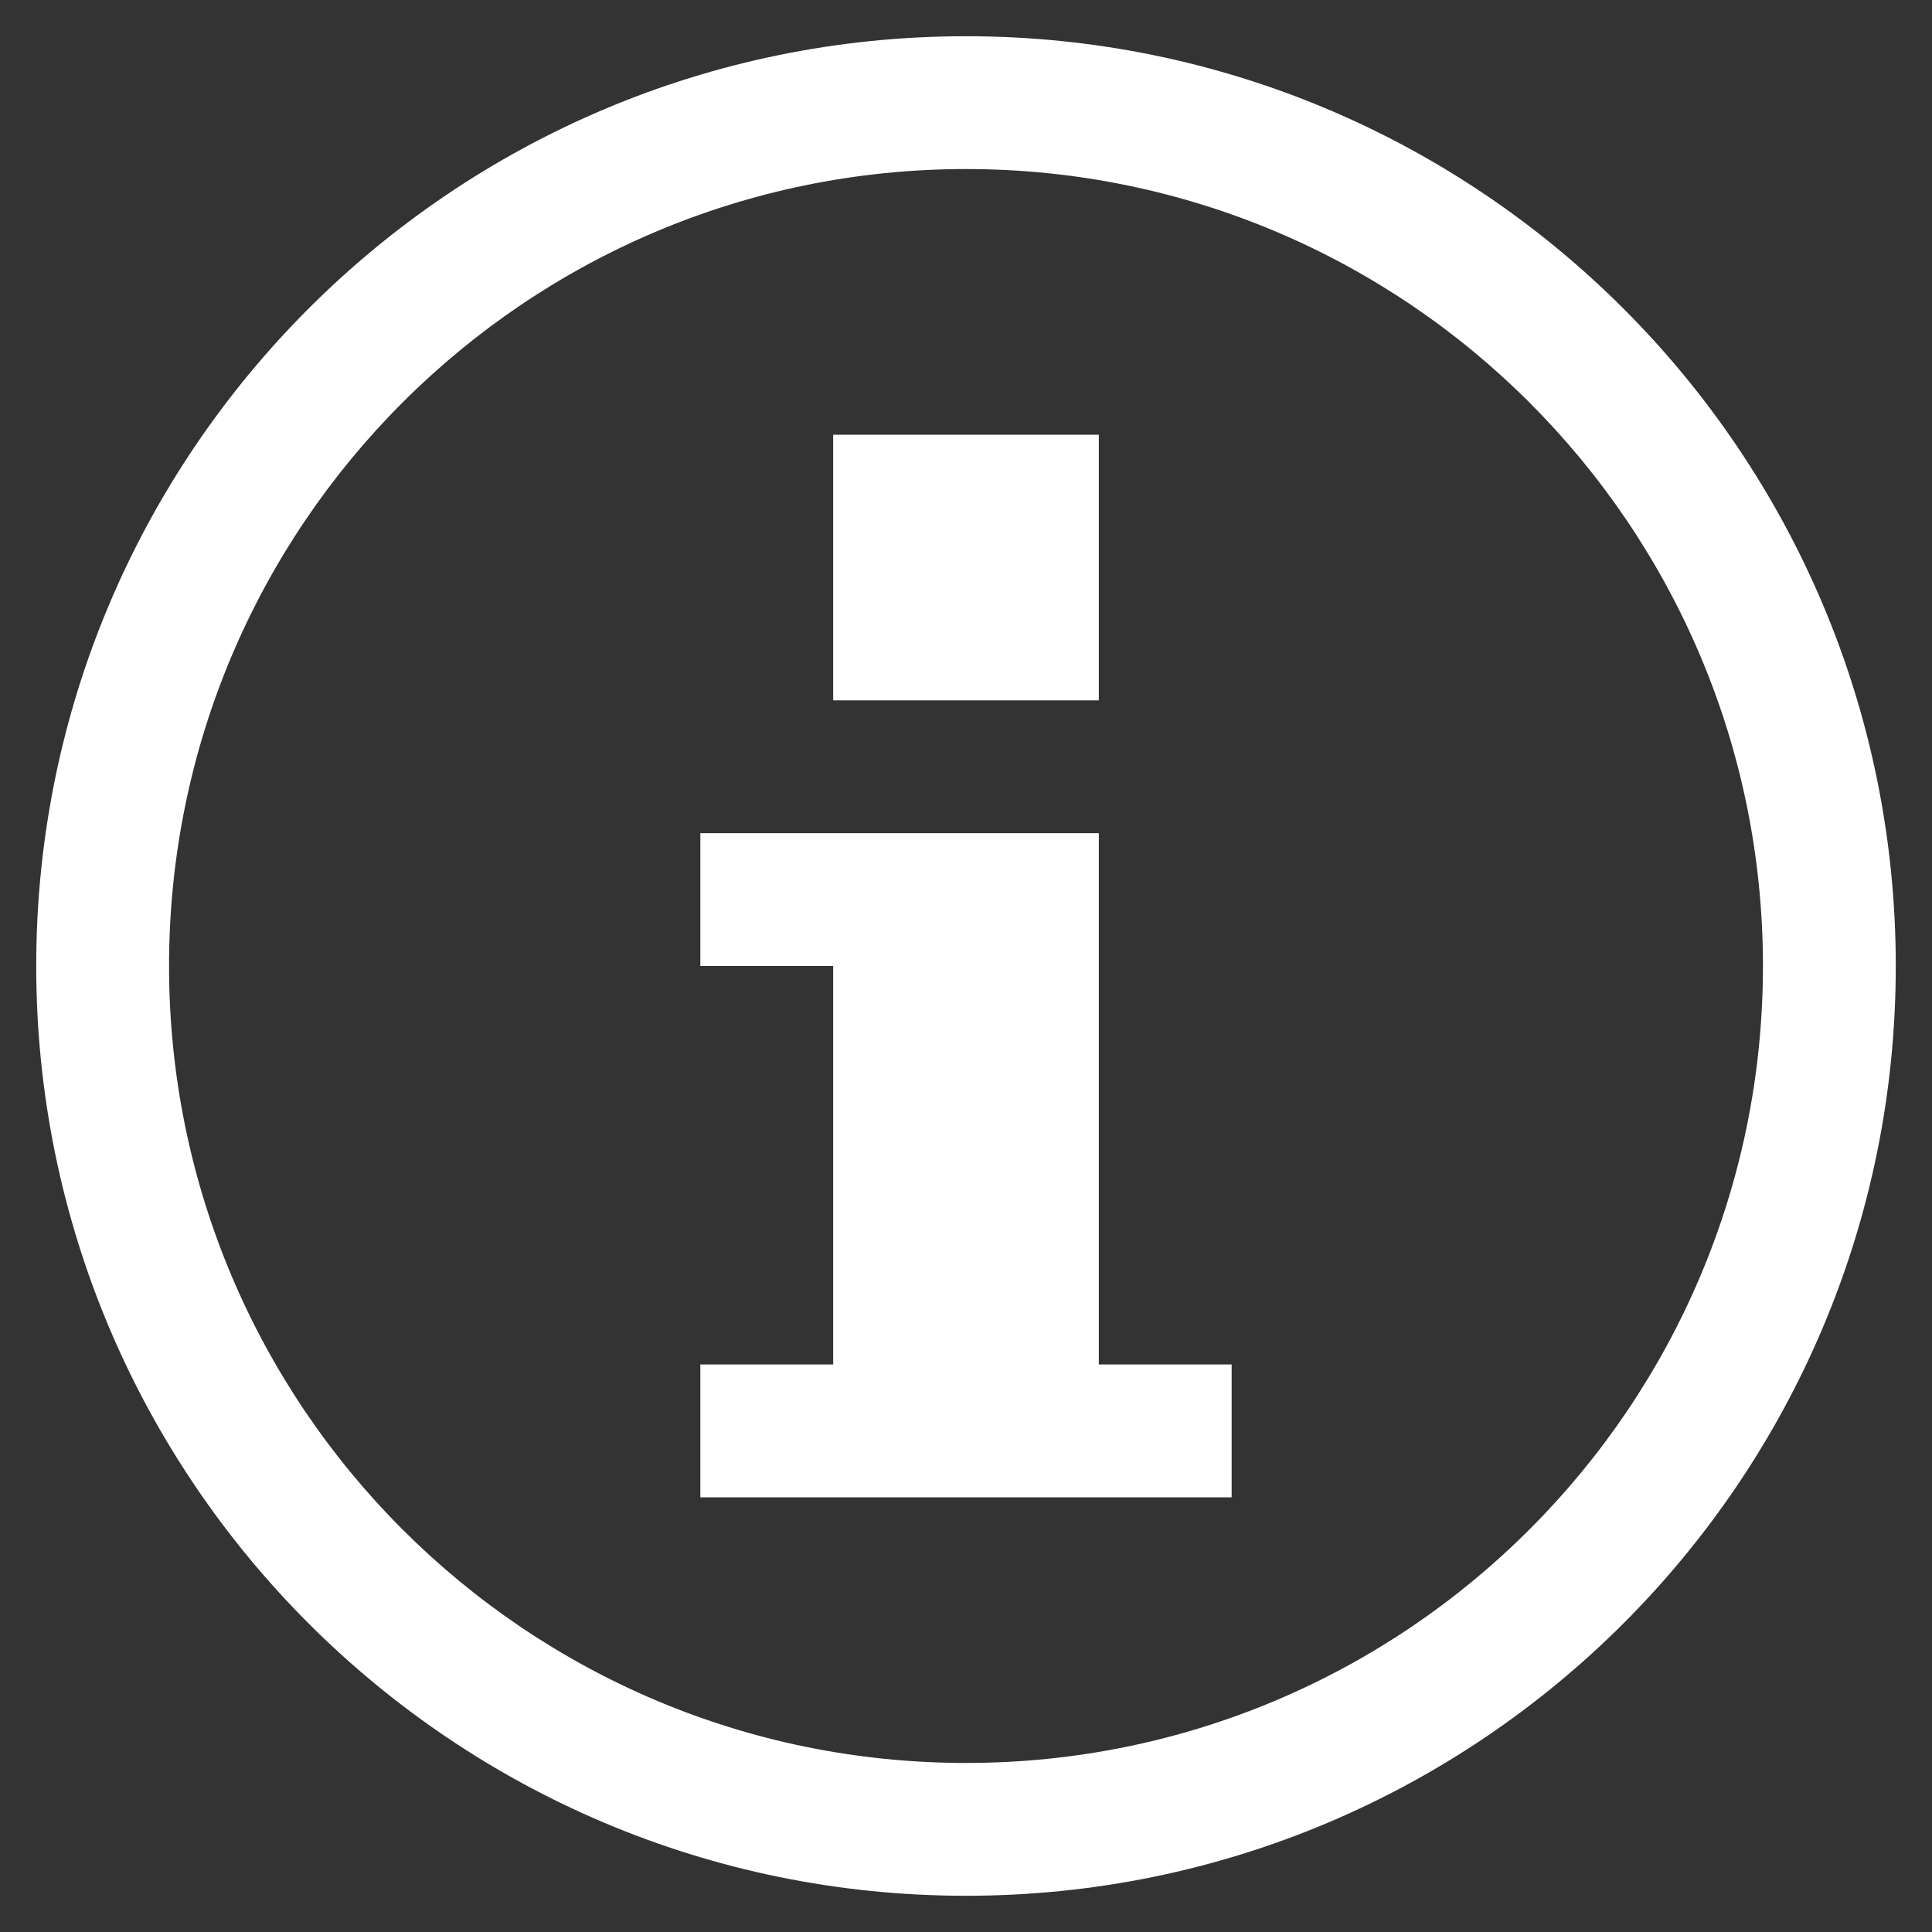
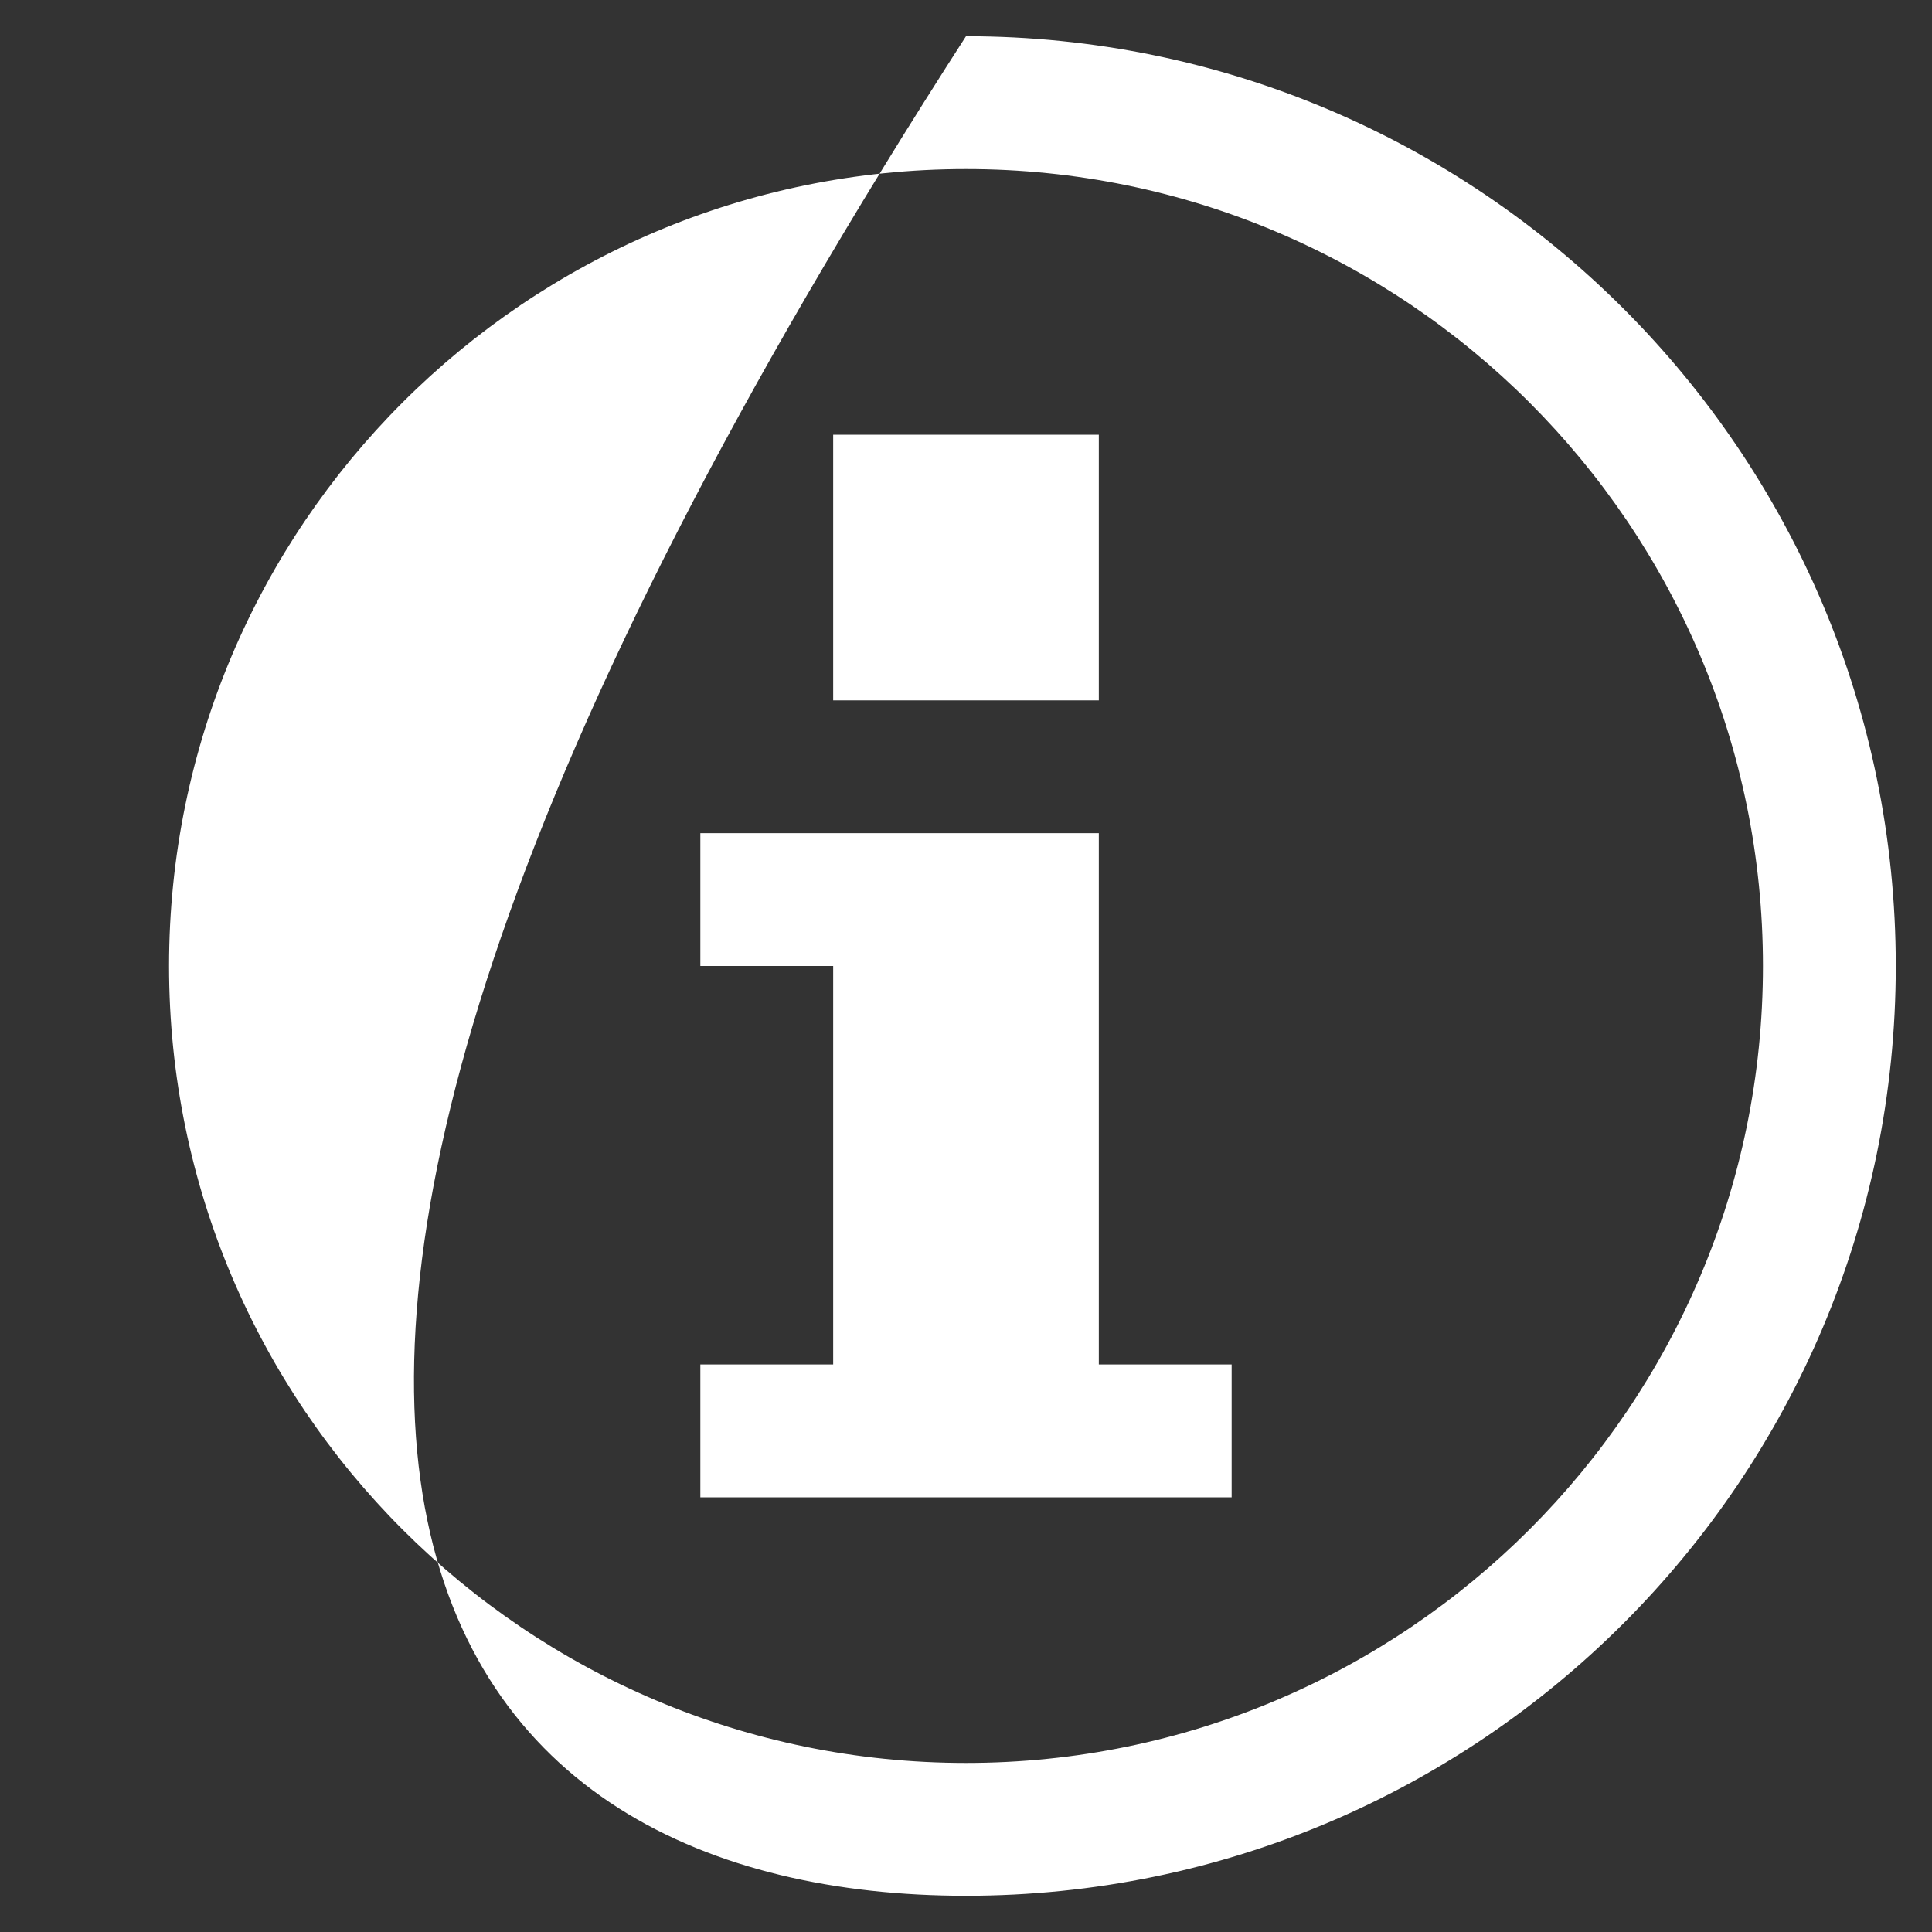
<svg xmlns="http://www.w3.org/2000/svg" width="20" height="20" viewBox="0 0 20 20" fill="none">
  <rect x="0" y="0" width="20" height="20" fill="#333333" stroke="none" />
-   <path d="M8.625 4.5H11.375V7.25H8.625V4.5ZM12.75 14.125H11.375V8.625H7.25V10H8.625V14.125H7.25V15.5H12.75V14.125ZM10 19.625C15.315 19.625 19.625 15.315 19.625 10C19.625 4.685 15.315 0.375 10 0.375C4.685 0.375 0.375 4.685 0.375 10C0.375 15.315 4.685 19.625 10 19.625ZM10 1.75C14.555 1.75 18.25 5.445 18.25 10C18.25 14.555 14.555 18.25 10 18.25C5.445 18.25 1.75 14.555 1.75 10C1.75 5.445 5.445 1.75 10 1.75Z" fill="white" />
+   <path d="M8.625 4.5H11.375V7.25H8.625V4.5ZM12.75 14.125H11.375V8.625H7.25V10H8.625V14.125H7.25V15.5H12.75V14.125ZM10 19.625C15.315 19.625 19.625 15.315 19.625 10C19.625 4.685 15.315 0.375 10 0.375C0.375 15.315 4.685 19.625 10 19.625ZM10 1.75C14.555 1.75 18.25 5.445 18.25 10C18.25 14.555 14.555 18.25 10 18.25C5.445 18.25 1.75 14.555 1.75 10C1.75 5.445 5.445 1.75 10 1.75Z" fill="white" />
</svg>